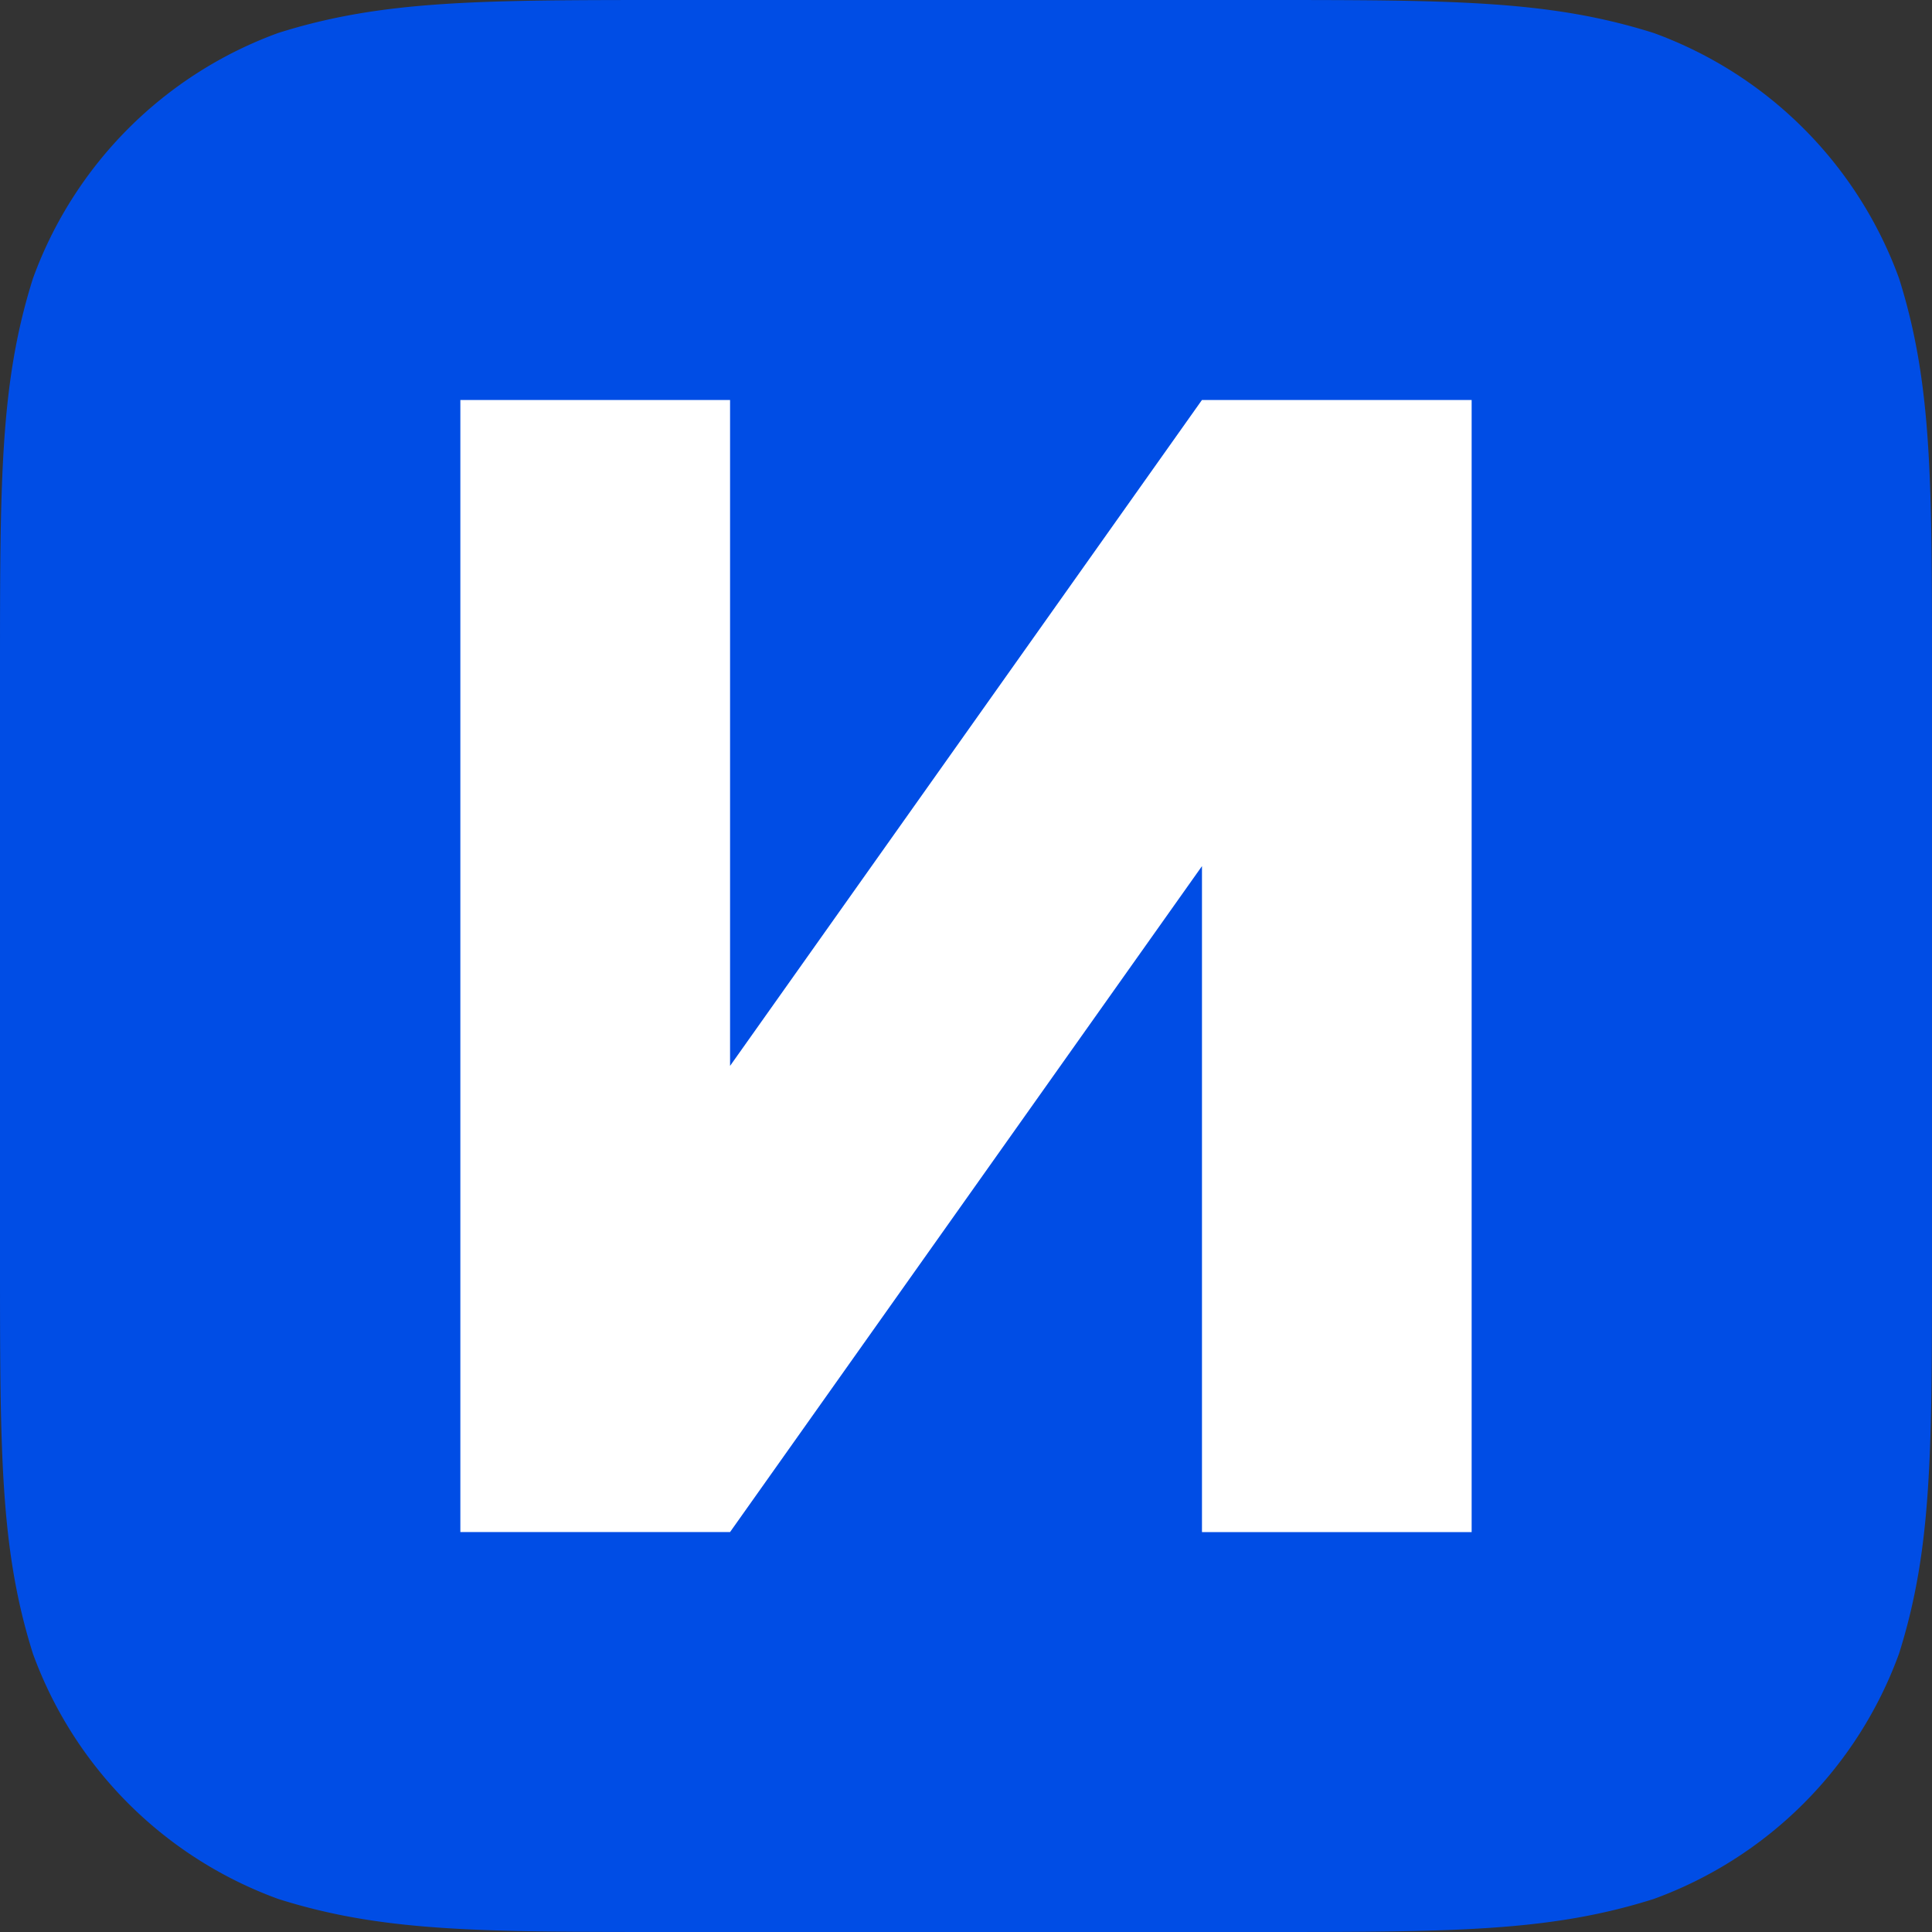
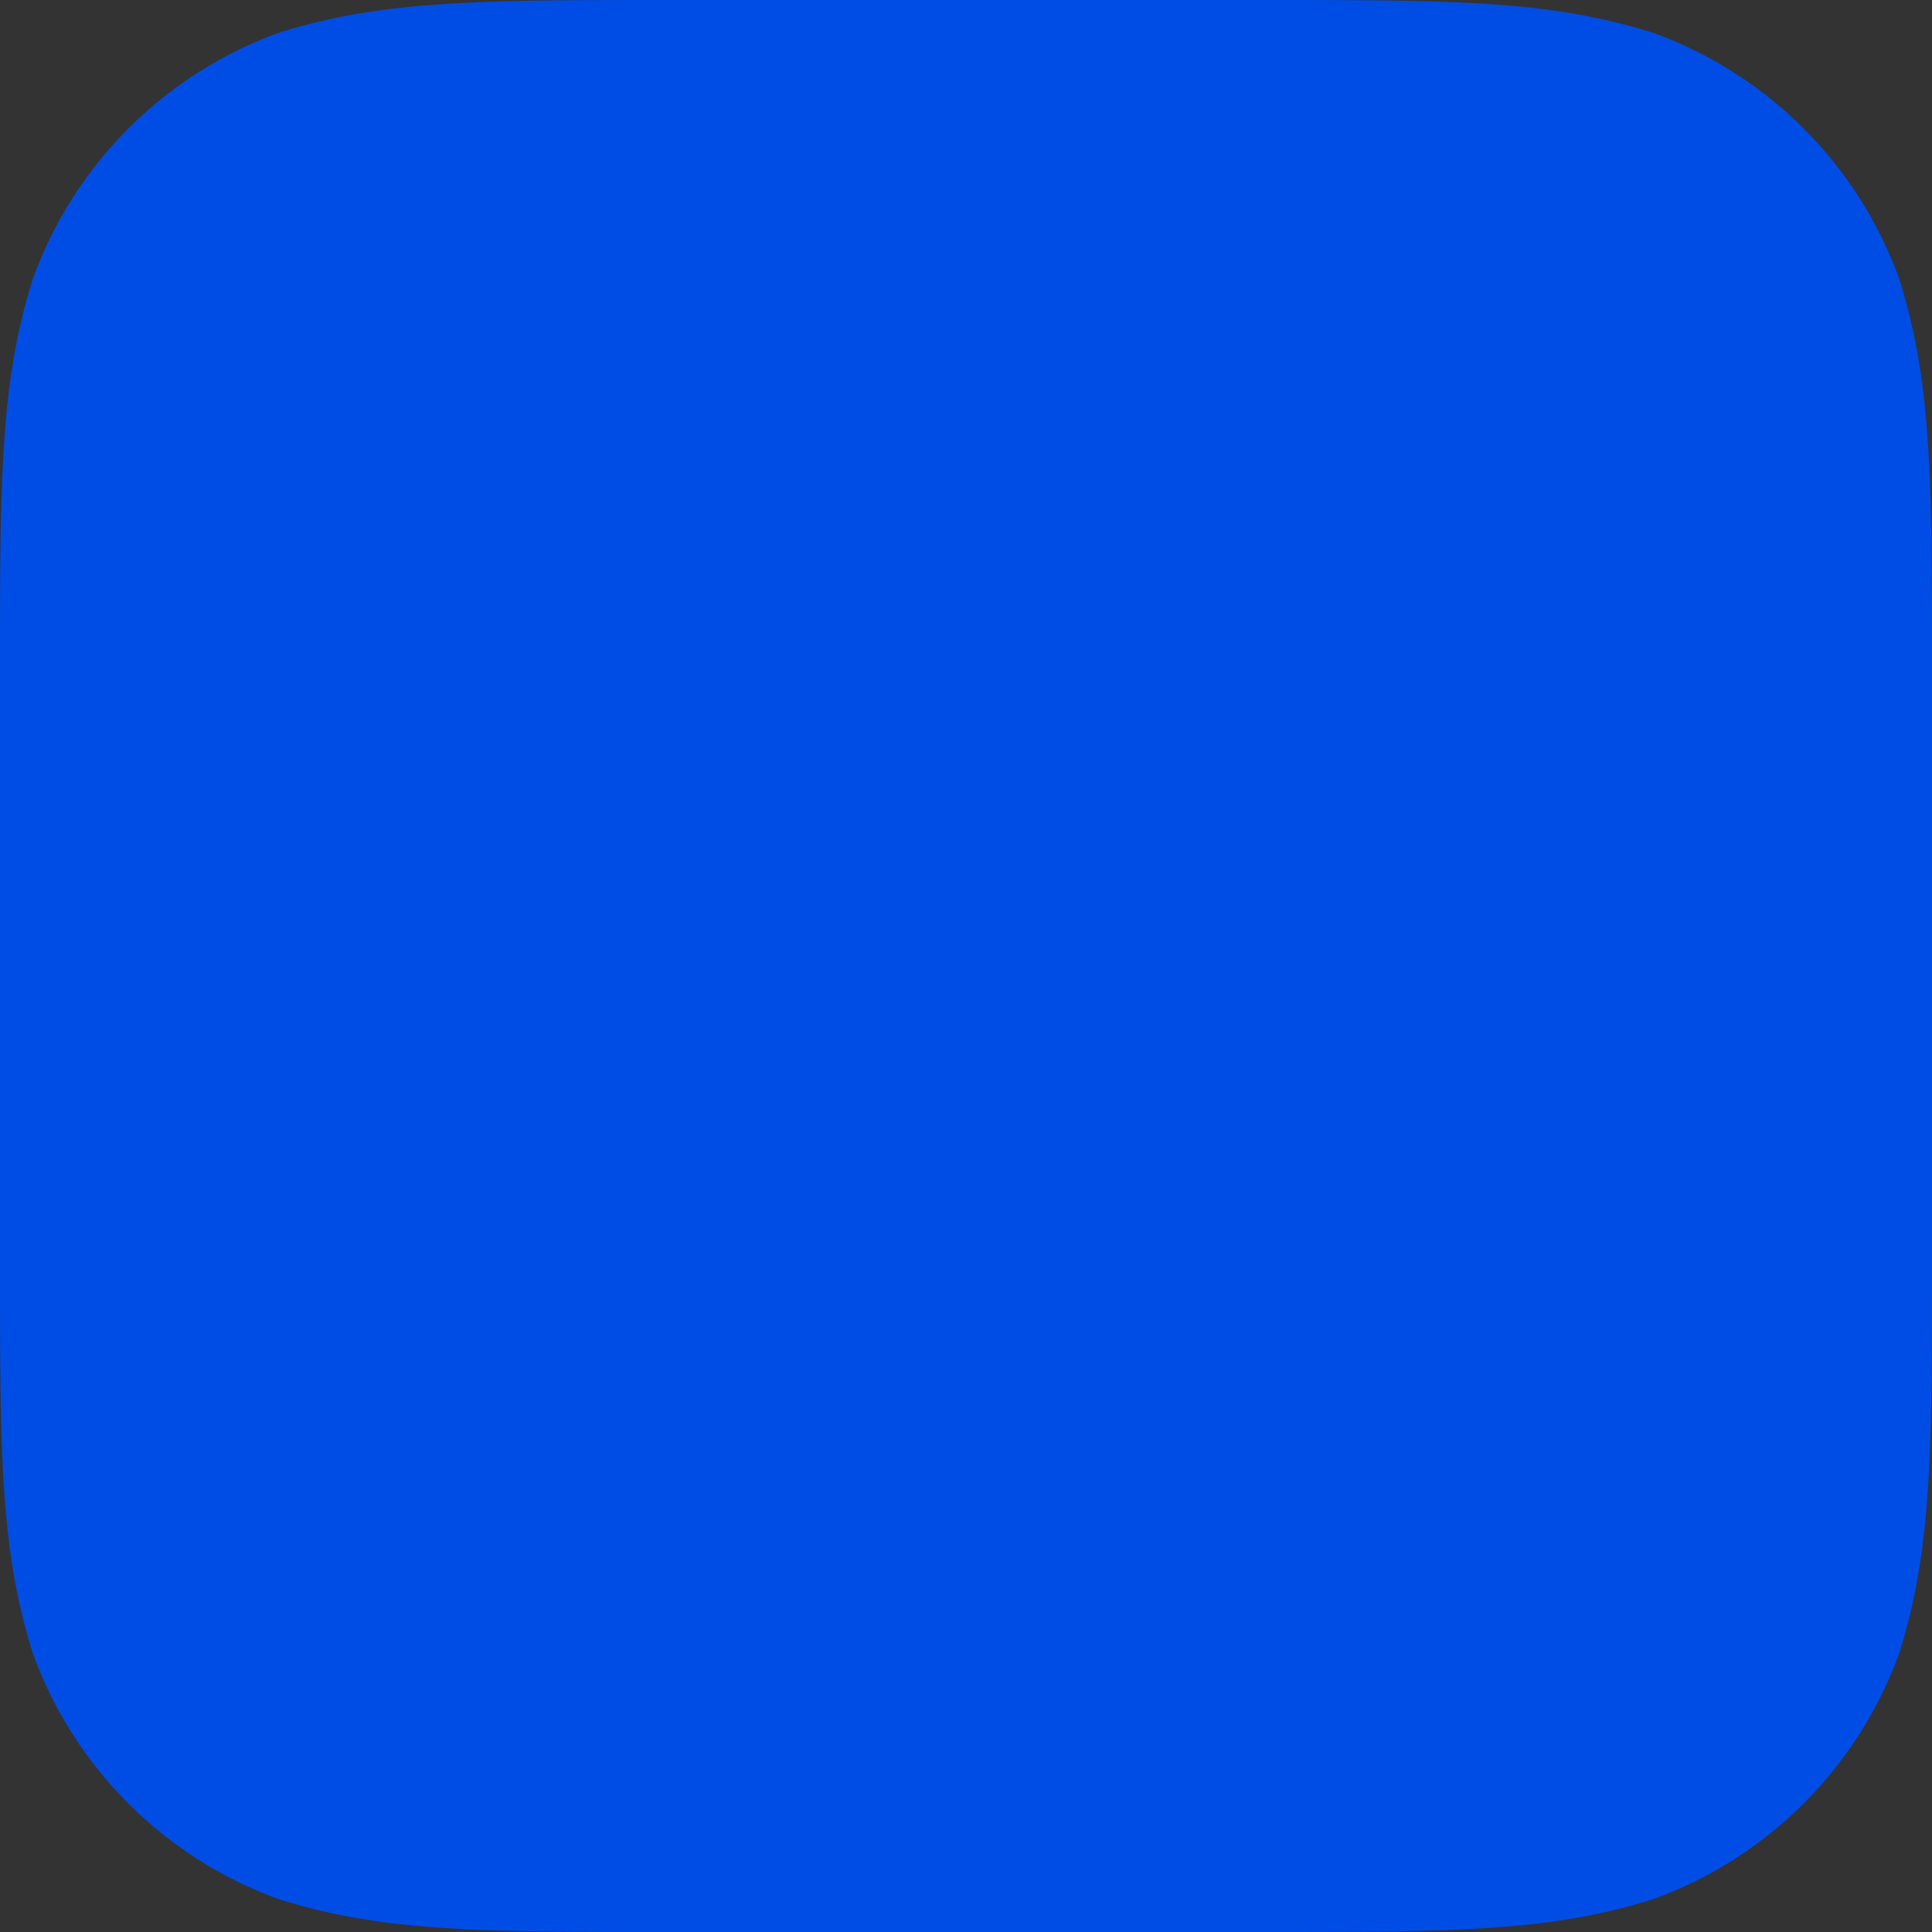
<svg xmlns="http://www.w3.org/2000/svg" width="50" height="50" fill="none">
  <rect width="100%" height="100%" fill="#333333" stroke="none" />
  <g clip-path="url(#a)">
    <path fill="#004DE5" fill-rule="evenodd" d="M32.568 0c5.02 0 7.529 0 10.23.854a10.62 10.62 0 0 1 6.348 6.347C50 9.903 50 12.413 50 17.432v15.136c0 5.02 0 7.529-.854 10.23a10.617 10.617 0 0 1-6.347 6.347C40.097 50 37.587 50 32.568 50H17.432c-5.02 0-7.53 0-10.23-.855A10.617 10.617 0 0 1 .853 42.8C0 40.097 0 37.587 0 32.568V17.432c0-5.02 0-7.53.854-10.23A10.62 10.62 0 0 1 7.201.853C9.903 0 12.413 0 17.432 0h15.136Z" clip-rule="evenodd" />
-     <path fill="#fff" d="M11.914 10.352v29.297h6.98l12.213-17.234V39.65h6.979V10.352h-6.98L18.894 27.585V10.352h-6.979Z" />
  </g>
  <defs>
    <clipPath id="a">
      <path fill="#fff" d="M0 0h50v50H0z" />
    </clipPath>
  </defs>
</svg>